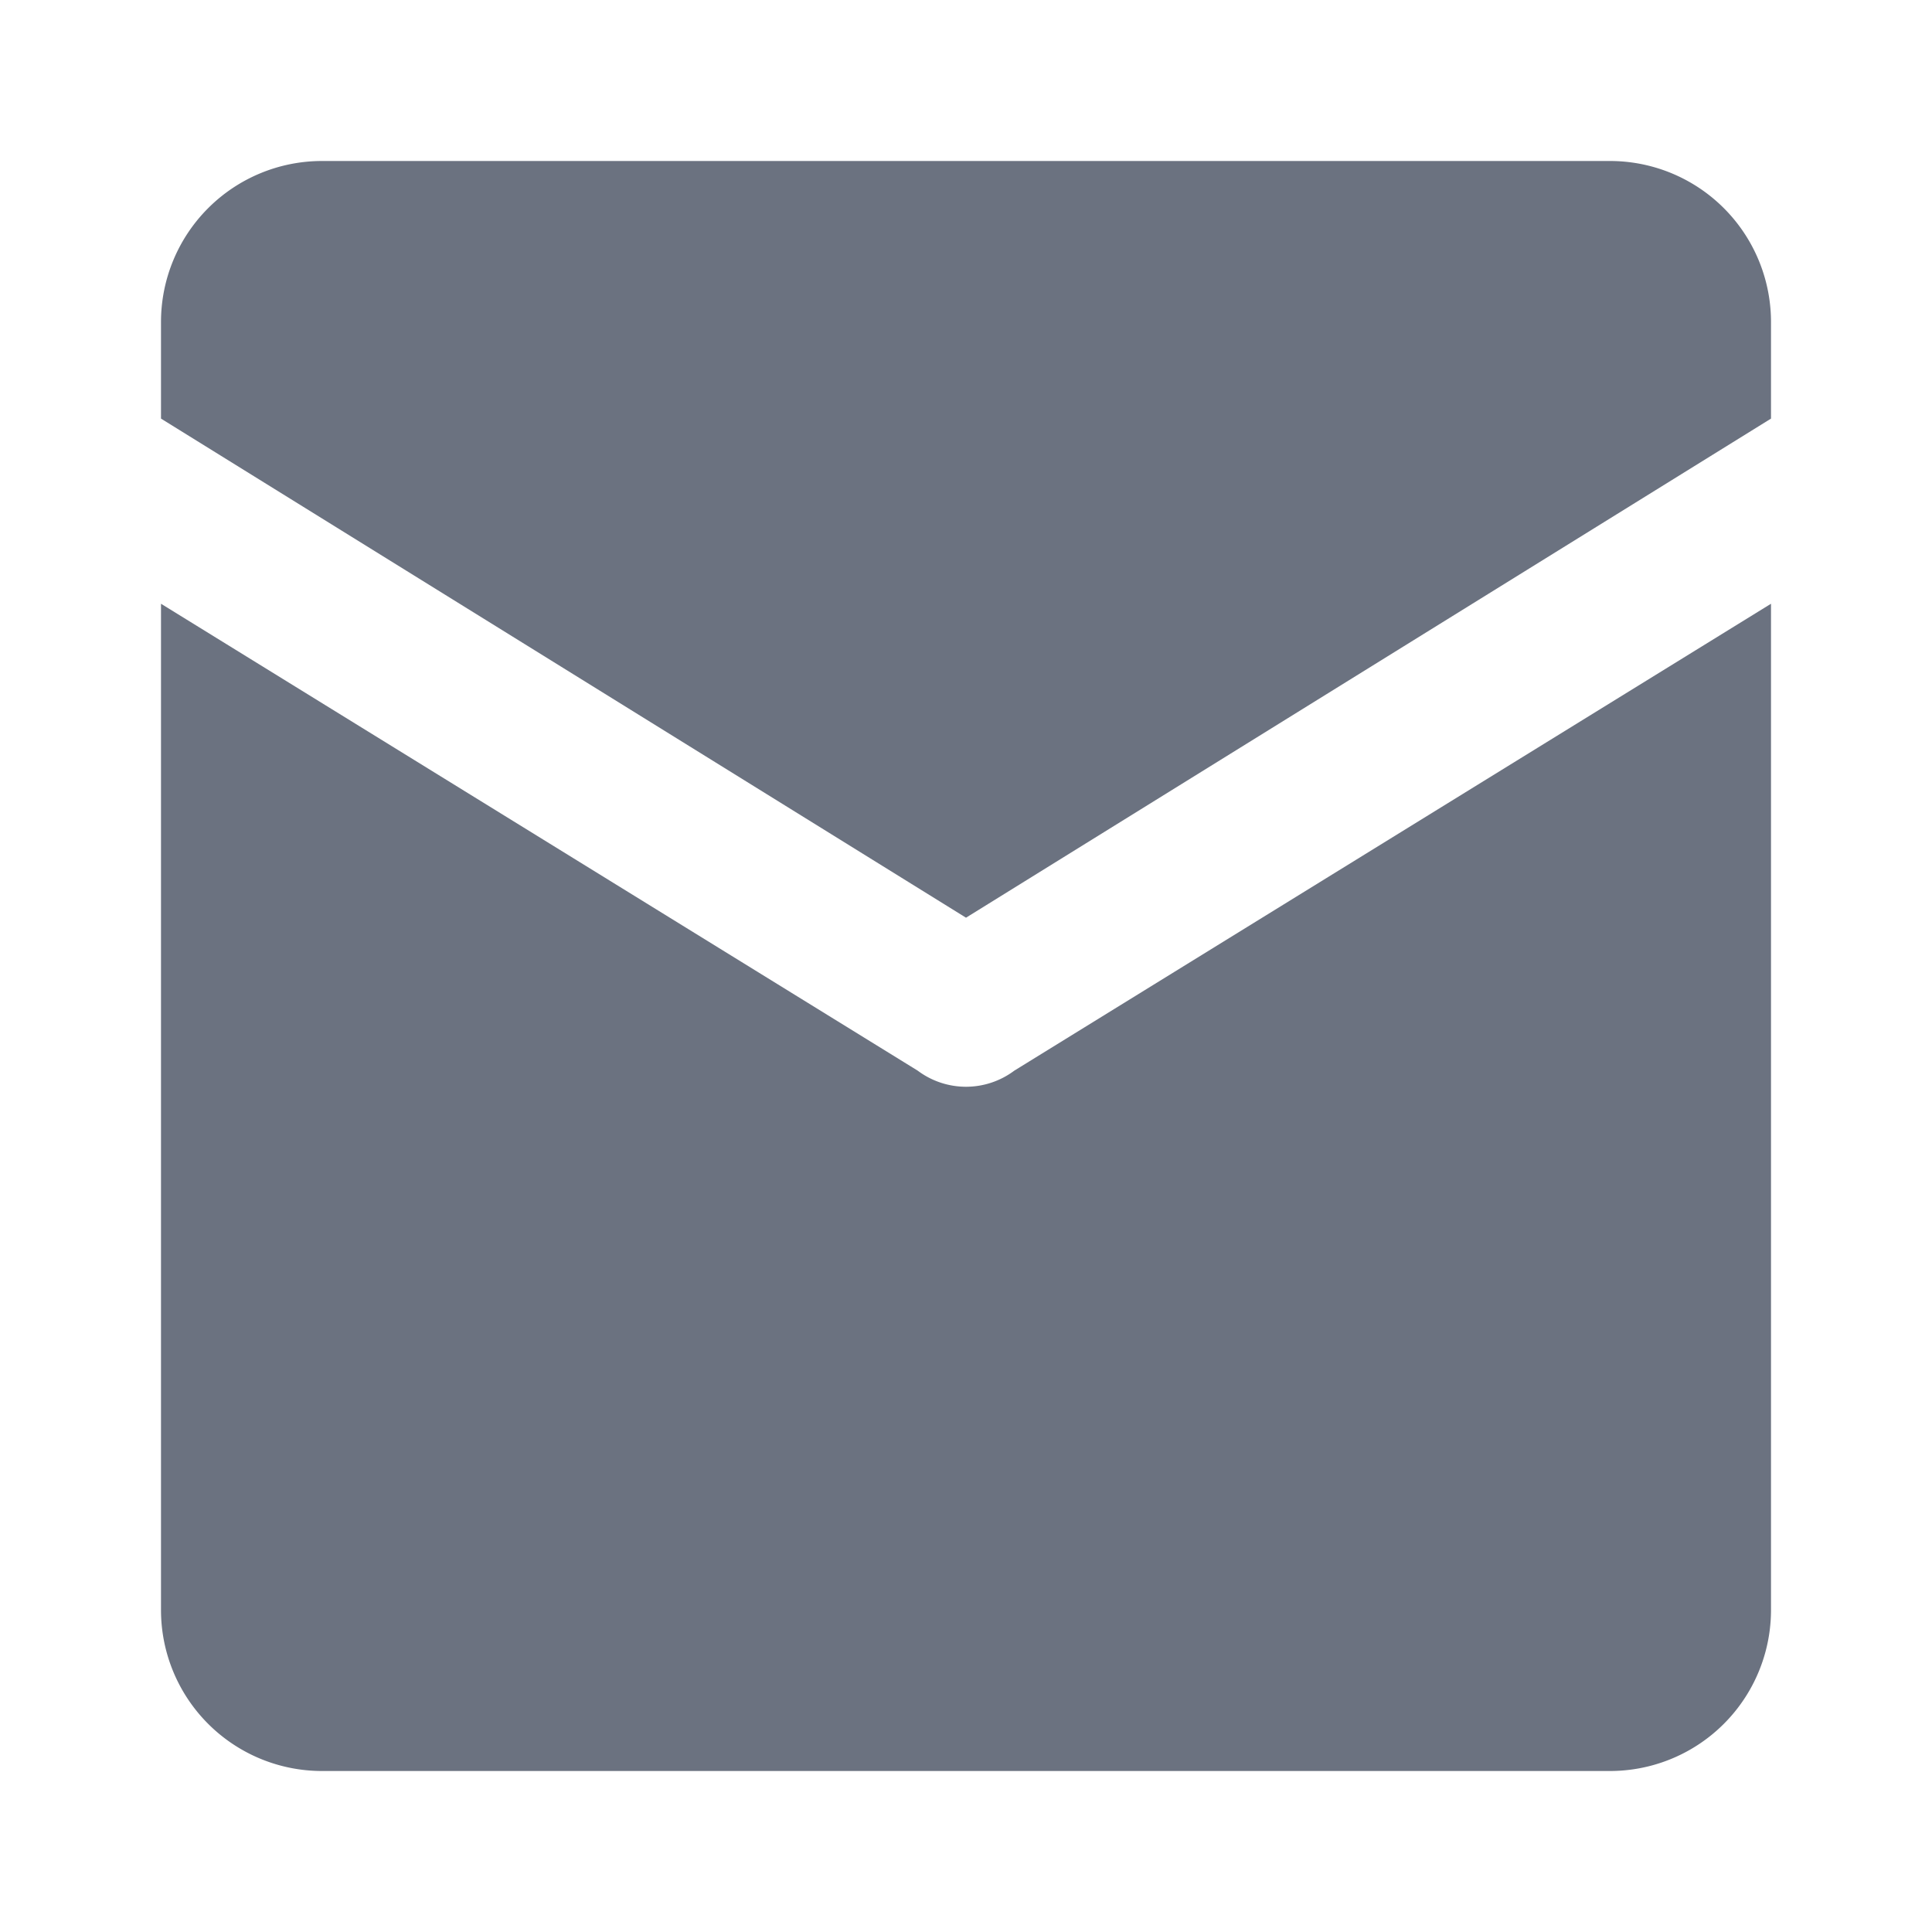
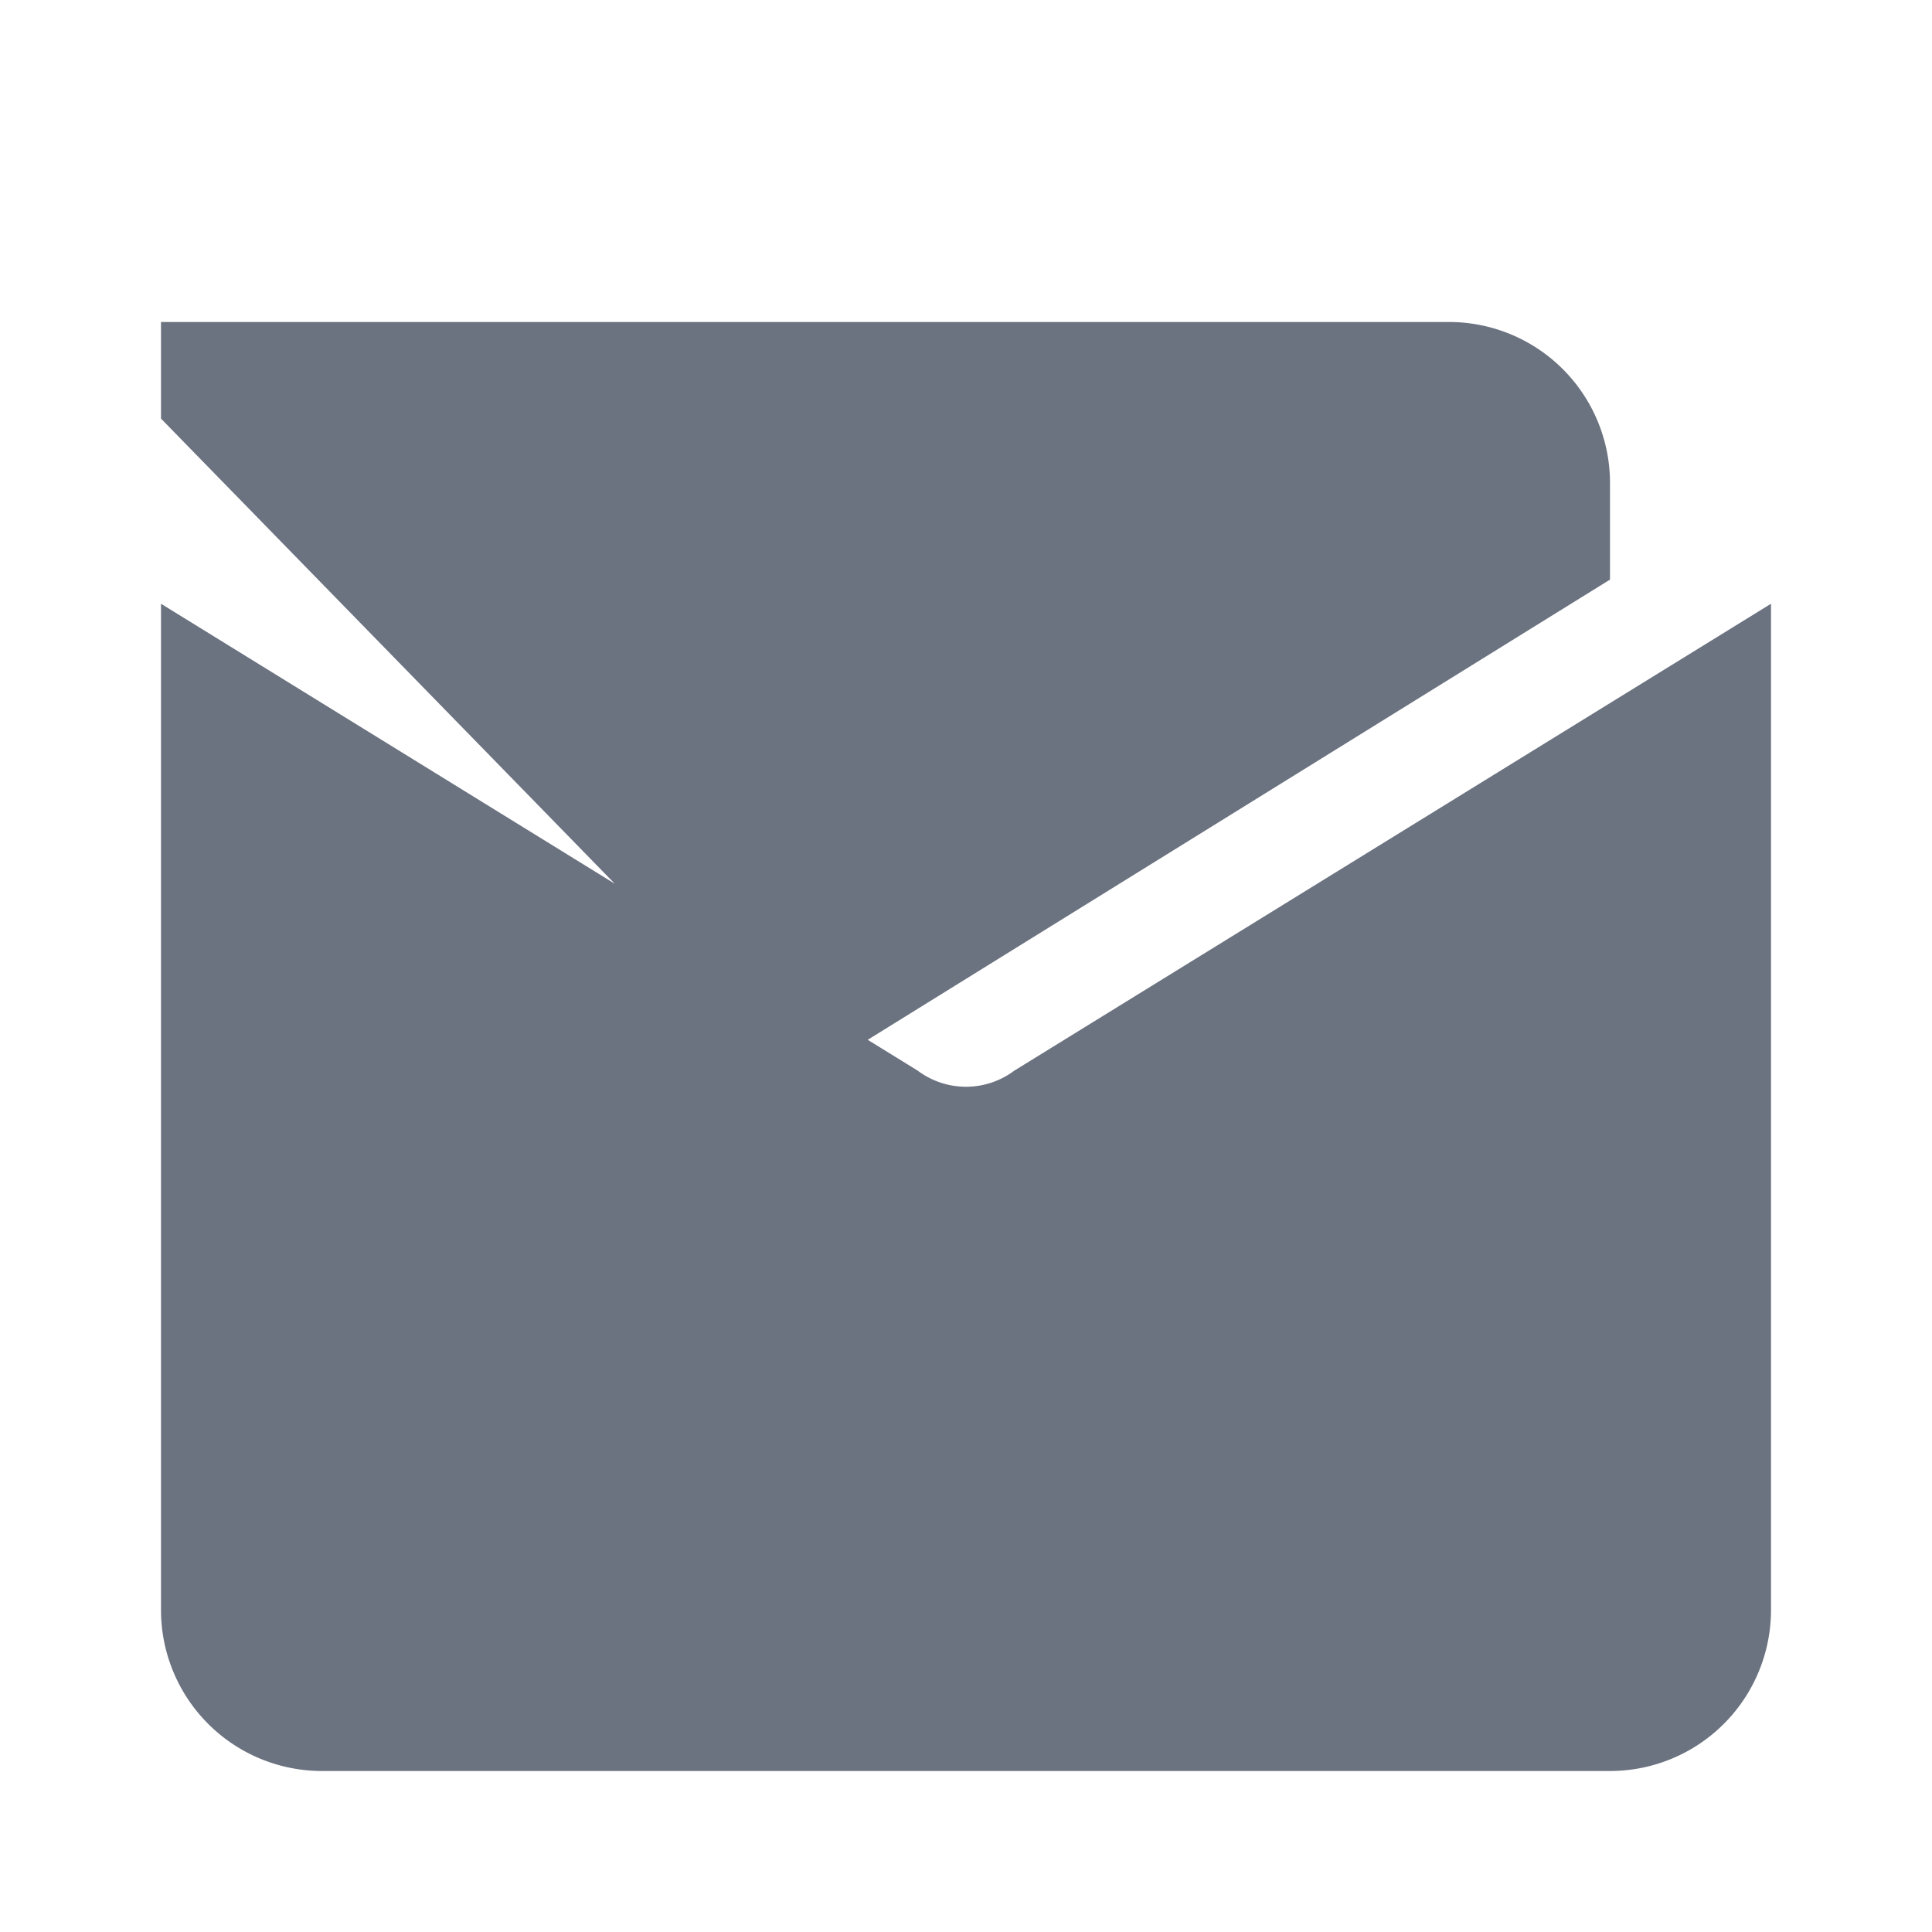
<svg xmlns="http://www.w3.org/2000/svg" fill="#6B7280" viewBox="0 0 24 24" class="w-6 h-6">
-   <path d="M2 4a2 2 0 012-2h16a2 2 0 012 2v1.2l-10 6.2L2 5.2V4zm0 3.5l9.4 5.8a1 1 0 001.2 0L22 7.5V20a2 2 0 01-2 2H4a2 2 0 01-2-2V7.5z" />
+   <path d="M2 4h16a2 2 0 012 2v1.2l-10 6.2L2 5.2V4zm0 3.5l9.4 5.8a1 1 0 001.2 0L22 7.5V20a2 2 0 01-2 2H4a2 2 0 01-2-2V7.5z" />
</svg>